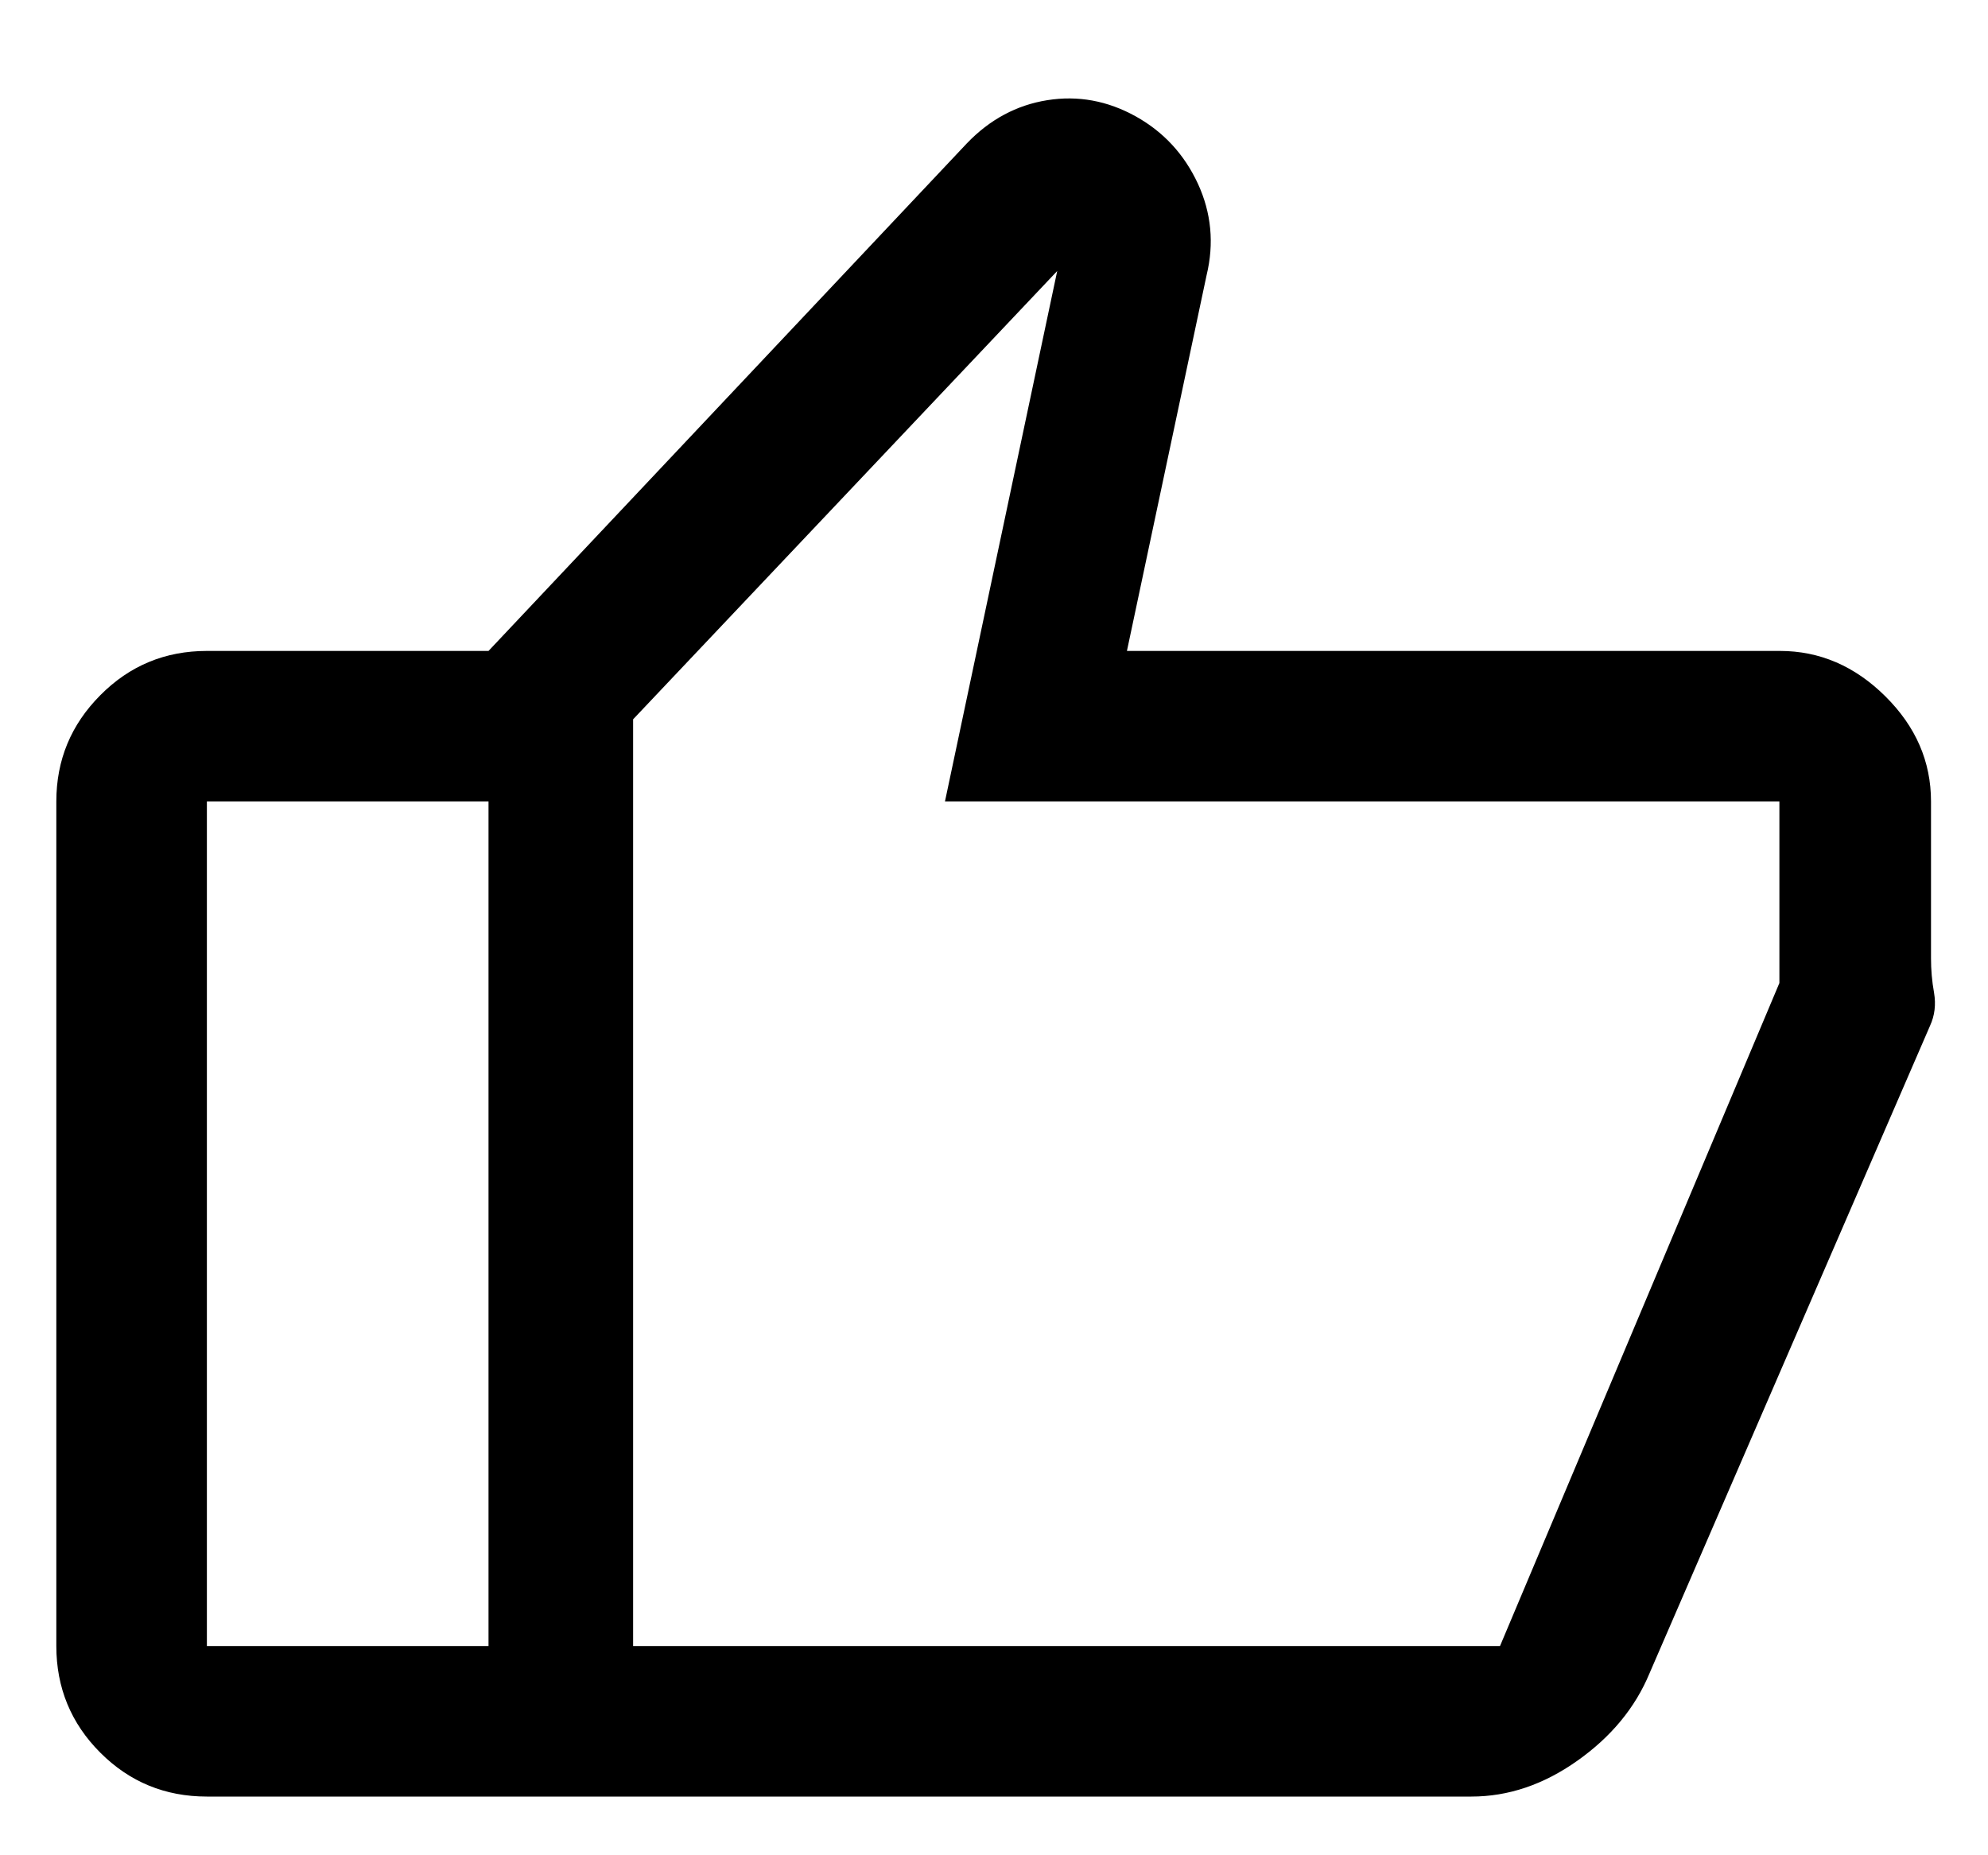
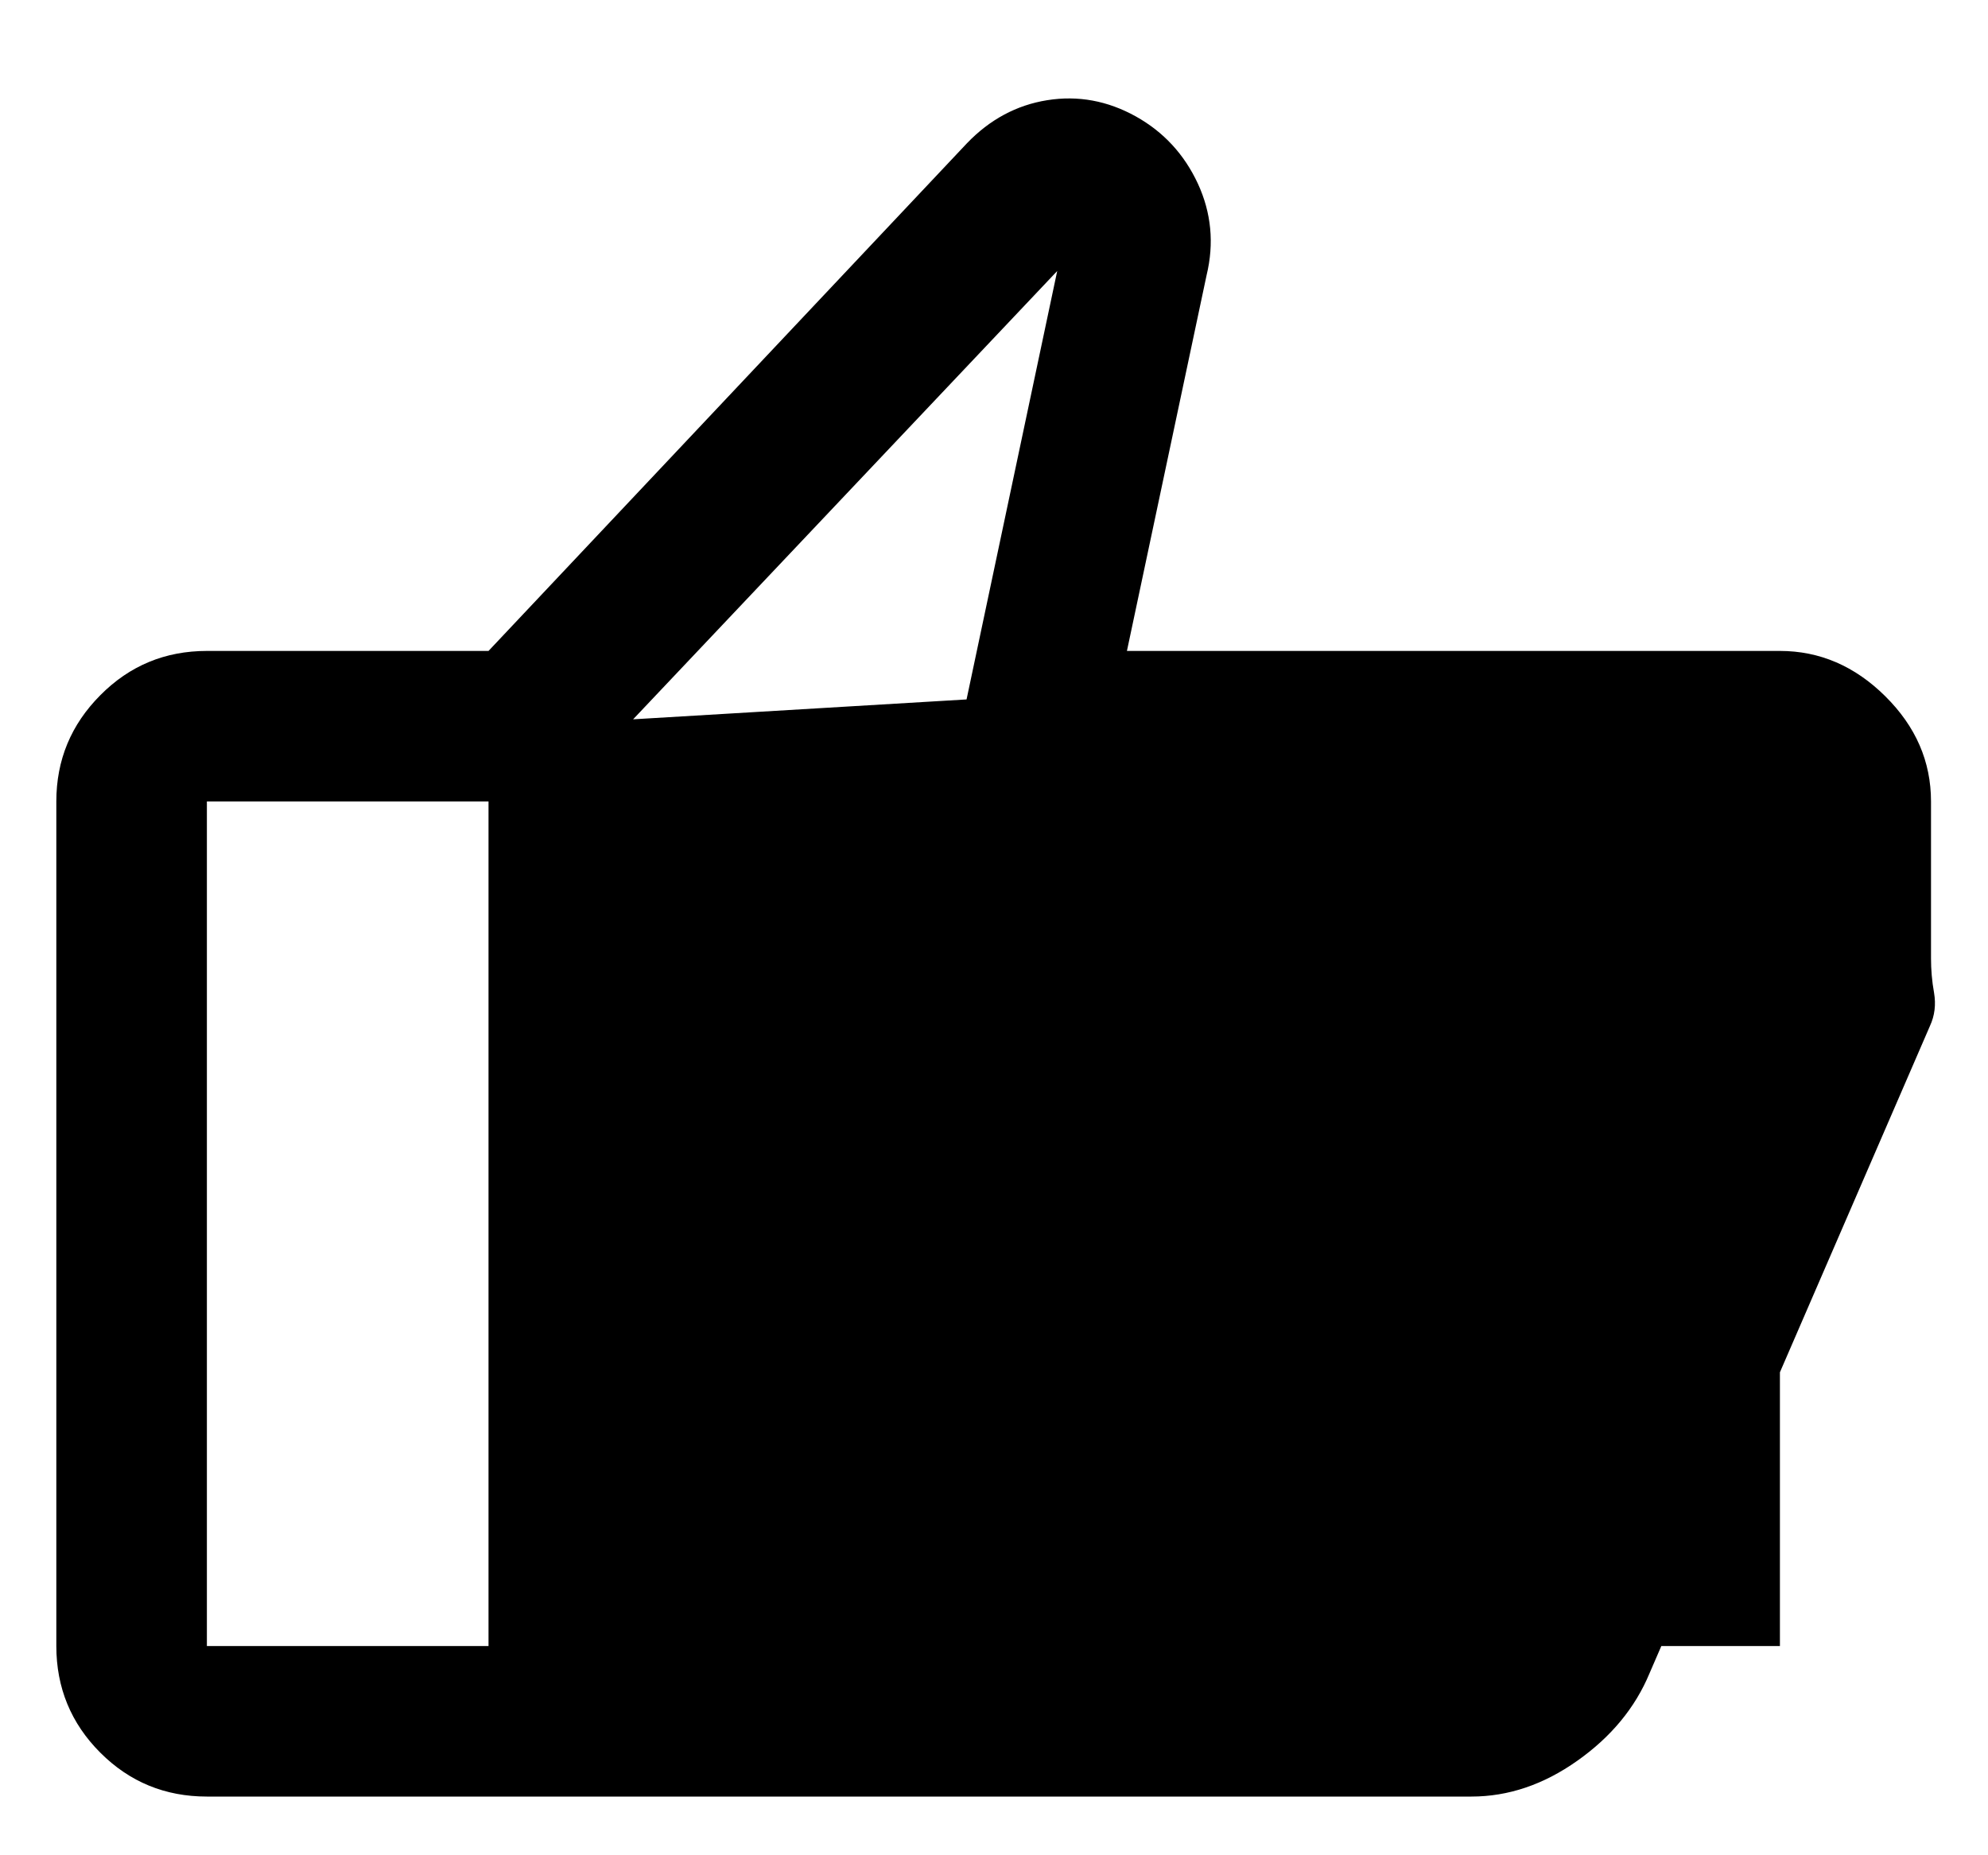
<svg xmlns="http://www.w3.org/2000/svg" width="15" height="14" viewBox="0 0 15 14" fill="none">
-   <path d="M13.43 4.912C13.73 4.912 13.995 5.026 14.225 5.254C14.455 5.482 14.57 5.746 14.57 6.048V7.232C14.57 7.317 14.577 7.403 14.593 7.492C14.608 7.581 14.598 7.664 14.562 7.742L12.446 12.627C12.338 12.887 12.156 13.107 11.901 13.287C11.647 13.467 11.38 13.557 11.102 13.557H3.686V4.912L7.296 1.081C7.468 0.902 7.67 0.793 7.902 0.756C8.134 0.719 8.357 0.76 8.571 0.879C8.78 0.996 8.935 1.164 9.038 1.385C9.14 1.606 9.162 1.837 9.104 2.077L8.503 4.912H13.43ZM4.777 5.428V12.421H11.318L13.426 7.418V6.048H7.13L7.977 2.045L4.777 5.428ZM1.561 13.557C1.246 13.557 0.978 13.447 0.757 13.226C0.536 13.005 0.425 12.736 0.425 12.421V6.048C0.425 5.735 0.536 5.468 0.757 5.246C0.978 5.023 1.246 4.912 1.561 4.912H3.686V6.048H1.561V12.421H3.686V13.557H1.561Z" fill="black" />
+   <path d="M13.43 4.912C13.73 4.912 13.995 5.026 14.225 5.254C14.455 5.482 14.57 5.746 14.57 6.048V7.232C14.57 7.317 14.577 7.403 14.593 7.492C14.608 7.581 14.598 7.664 14.562 7.742L12.446 12.627C12.338 12.887 12.156 13.107 11.901 13.287C11.647 13.467 11.38 13.557 11.102 13.557H3.686V4.912L7.296 1.081C7.468 0.902 7.67 0.793 7.902 0.756C8.134 0.719 8.357 0.76 8.571 0.879C8.78 0.996 8.935 1.164 9.038 1.385C9.14 1.606 9.162 1.837 9.104 2.077L8.503 4.912H13.43ZV12.421H11.318L13.426 7.418V6.048H7.13L7.977 2.045L4.777 5.428ZM1.561 13.557C1.246 13.557 0.978 13.447 0.757 13.226C0.536 13.005 0.425 12.736 0.425 12.421V6.048C0.425 5.735 0.536 5.468 0.757 5.246C0.978 5.023 1.246 4.912 1.561 4.912H3.686V6.048H1.561V12.421H3.686V13.557H1.561Z" fill="black" />
</svg>